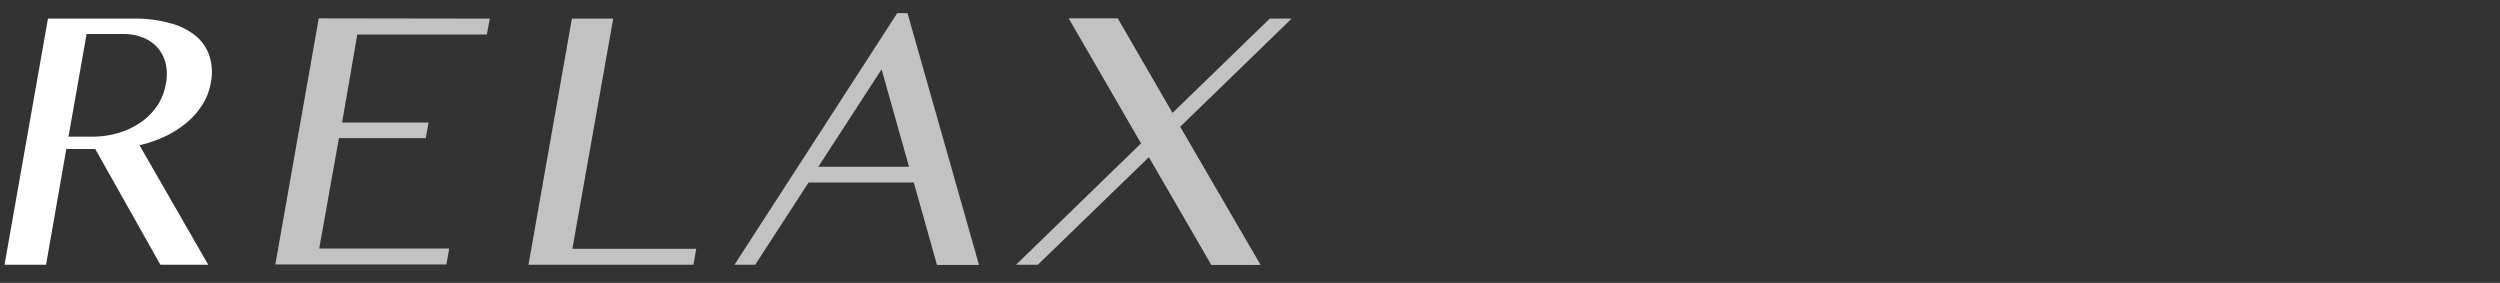
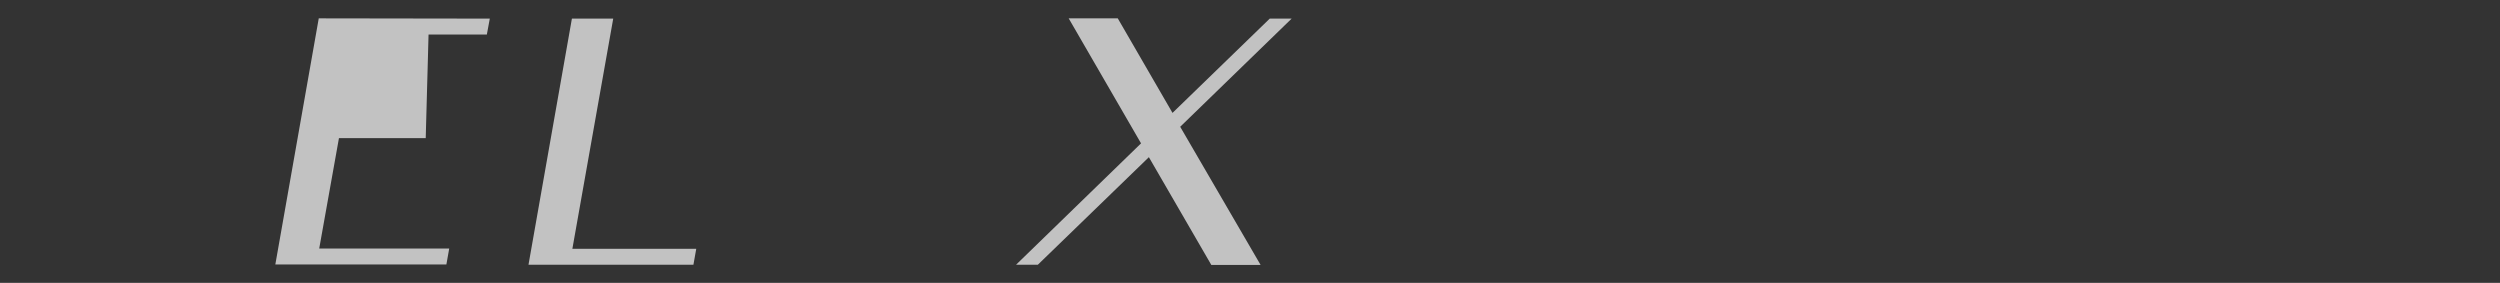
<svg xmlns="http://www.w3.org/2000/svg" viewBox="0 0 380 43">
  <rect x="0" y="0" width="380" height="43" fill="#333333" stroke="none" />
  <defs>
    <style>.cls-1{fill:none;}.cls-2,.cls-3{fill:#fff;}.cls-3{opacity:0.7;}</style>
  </defs>
  <title>index3</title>
  <g id="レイヤー_2" data-name="レイヤー 2">
    <g id="contents">
      <rect class="cls-1" width="380" height="43" />
-       <path class="cls-2" d="M7.29,2.83H20.23A20,20,0,0,1,26,3.56a10.23,10.23,0,0,1,3.88,2,6.71,6.71,0,0,1,2,3.09,8.22,8.22,0,0,1,.17,3.91,9.16,9.16,0,0,1-1.23,3.26,11.48,11.48,0,0,1-2.35,2.74,15.08,15.08,0,0,1-3.27,2.12,18.91,18.91,0,0,1-4,1.39L31.65,40.24H24.38l-9.9-17.59h-4.4L7,40.24H.69Zm3.12,17.94H14a14.13,14.13,0,0,0,4-.56,12,12,0,0,0,3.38-1.6,9.62,9.62,0,0,0,2.5-2.51,8.36,8.36,0,0,0,1.32-3.31,7.33,7.33,0,0,0,0-3.07A5.7,5.7,0,0,0,24,7.3a5.92,5.92,0,0,0-2.22-1.57,7.82,7.82,0,0,0-3.07-.56H13.16Z" />
-       <path class="cls-3" d="M74.45,2.83,74,5.25H54.31L52,18.62H65.14L64.71,21H51.52l-3,16.78H68.28l-.43,2.42h-26l6.6-37.41Z" />
+       <path class="cls-3" d="M74.45,2.83,74,5.25H54.31H65.14L64.71,21H51.52l-3,16.78H68.28l-.43,2.42h-26l6.6-37.41Z" />
      <path class="cls-3" d="M86.93,2.83h6.28L87,37.82h18.83l-.43,2.42H80.33Z" />
-       <path class="cls-3" d="M137.94,2l10.87,38.27h-6.39L138.9,27.75h-16l-8.11,12.49h-3.15L136.38,2ZM124.39,25.34h13.78L134,10.54Z" />
      <path class="cls-3" d="M157.75,40.24h-3.31l19-18.45-11-19h7.46l8.32,14.37L193,2.83h3.33L179.39,19.27l12.22,21h-7.49l-9.49-16.38Z" />
    </g>
  </g>
</svg>